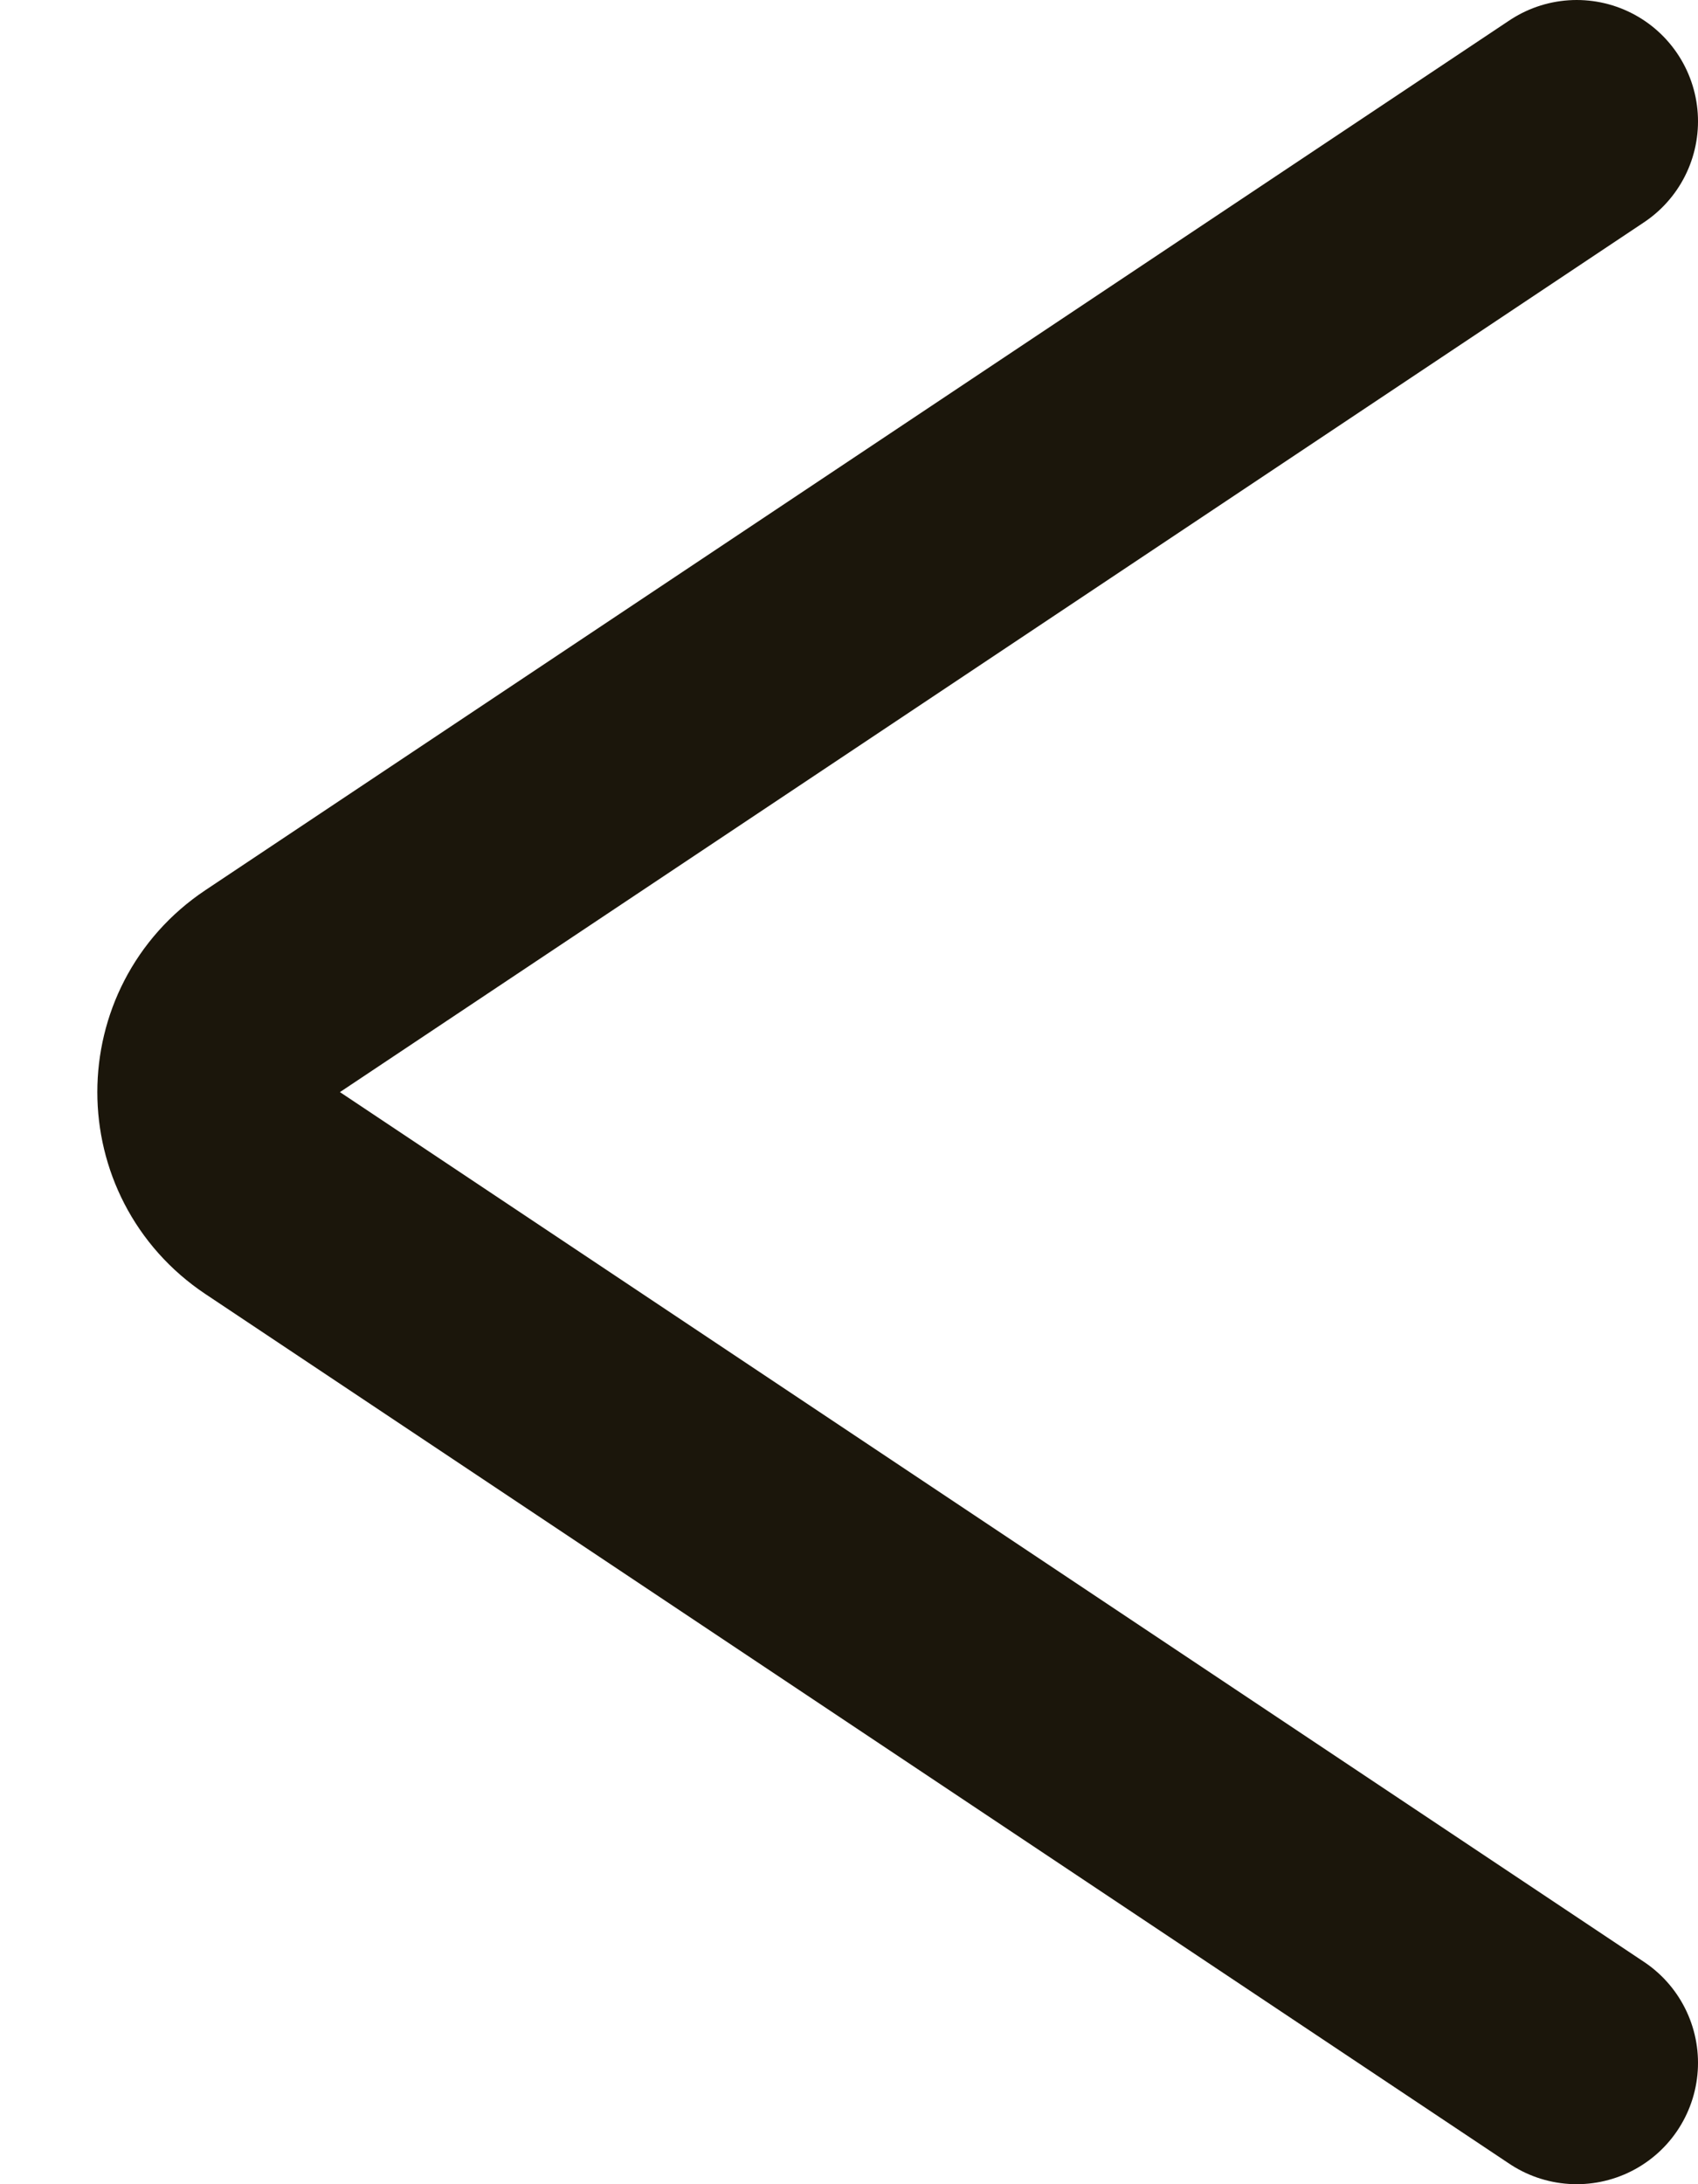
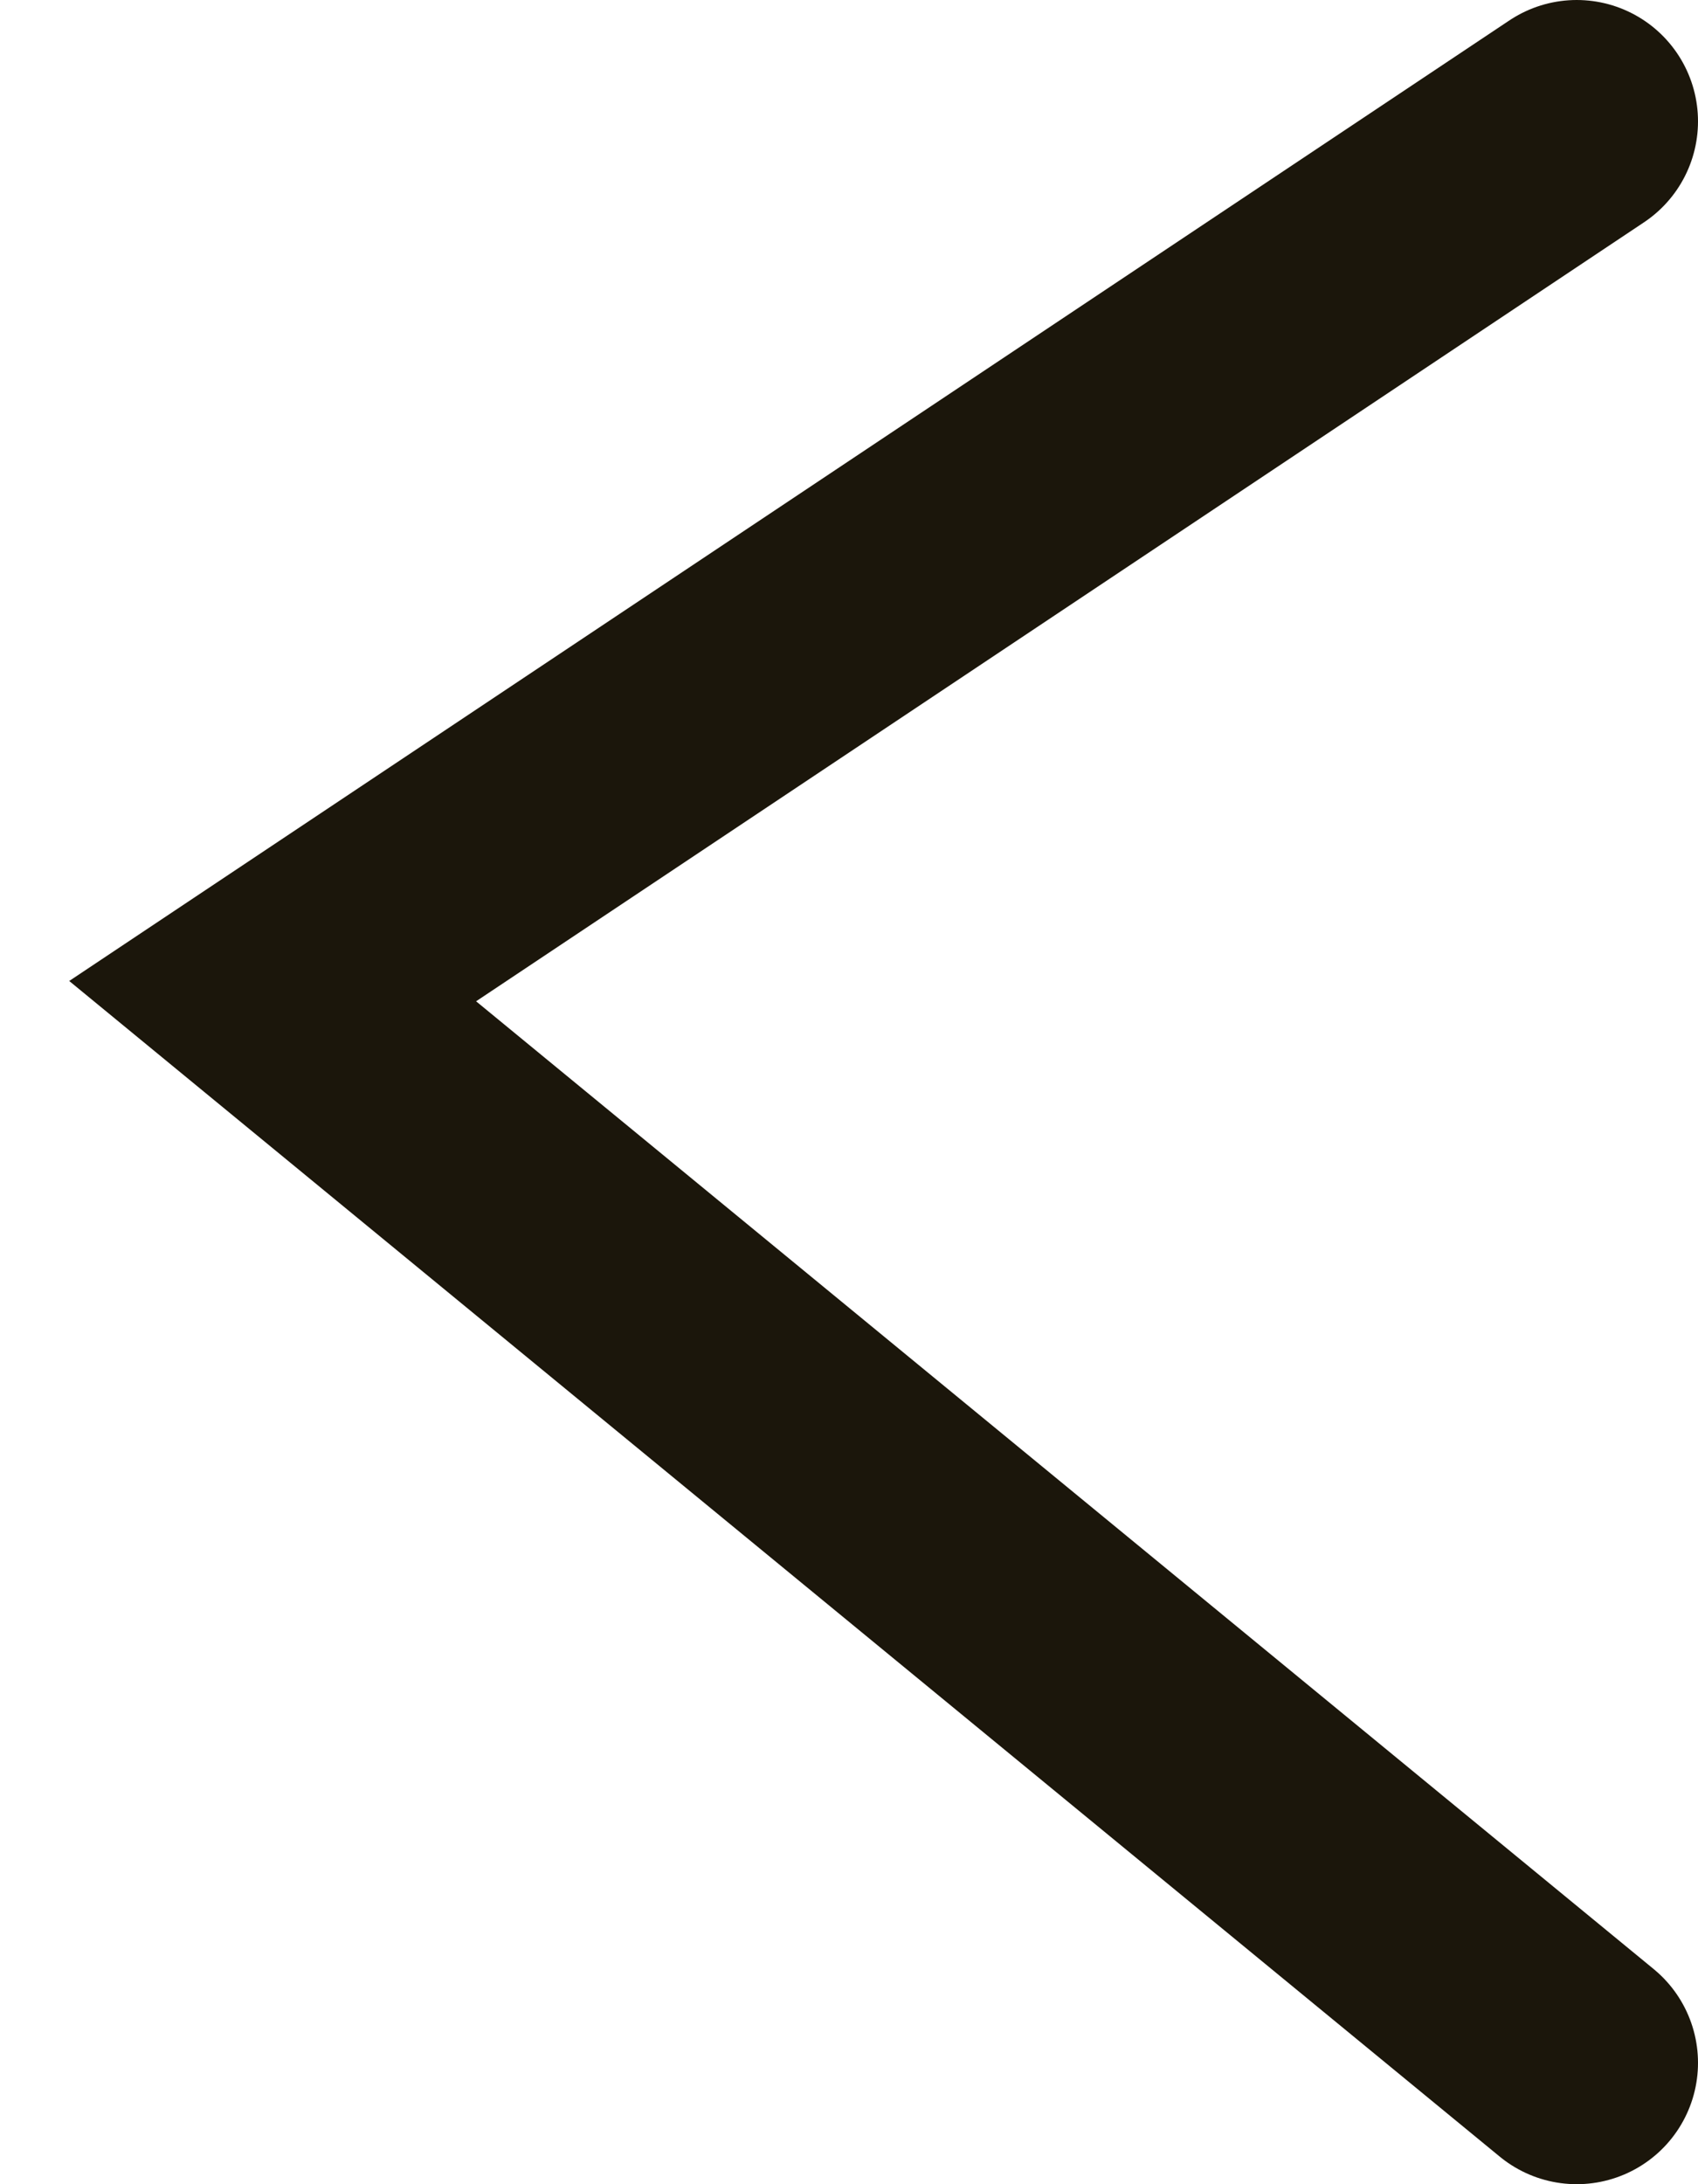
<svg xmlns="http://www.w3.org/2000/svg" width="14" height="18" viewBox="0 0 14 18" fill="none">
-   <path d="M13 1L2.248 8.168C1.654 8.564 1.654 9.436 2.248 9.832L13 17" stroke="#1B160B" stroke-width="2" stroke-linecap="round" />
+   <path d="M13 1L2.248 8.168L13 17" stroke="#1B160B" stroke-width="2" stroke-linecap="round" />
</svg>